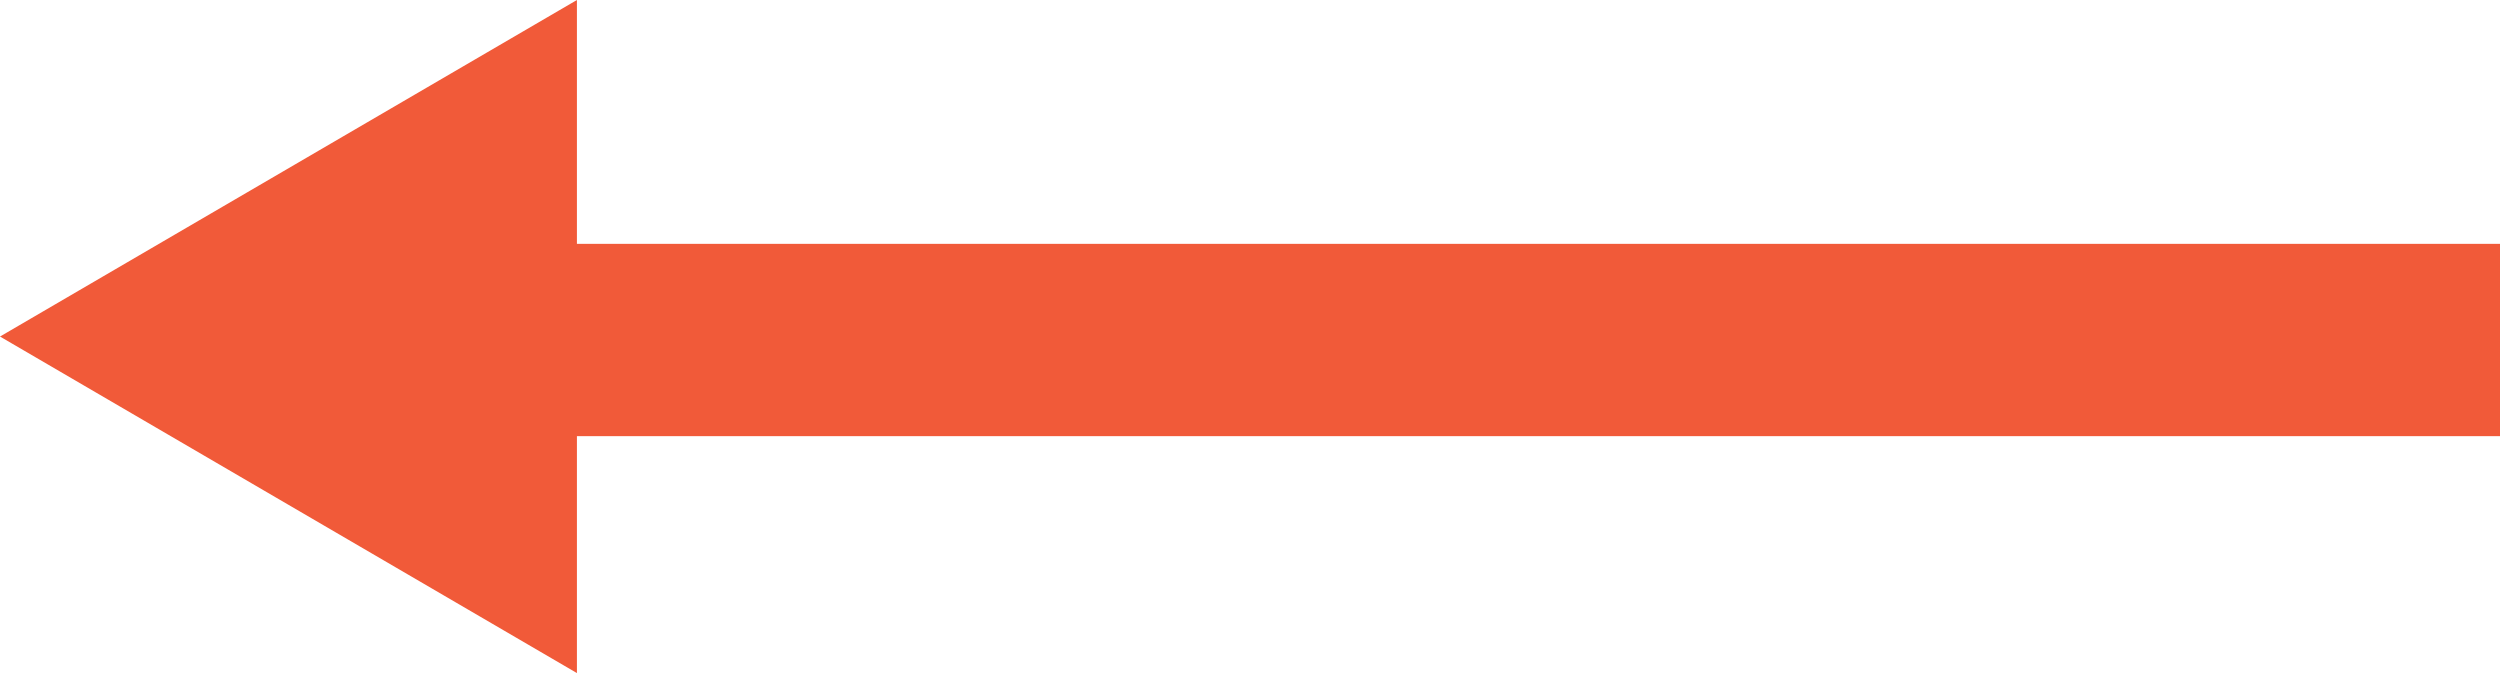
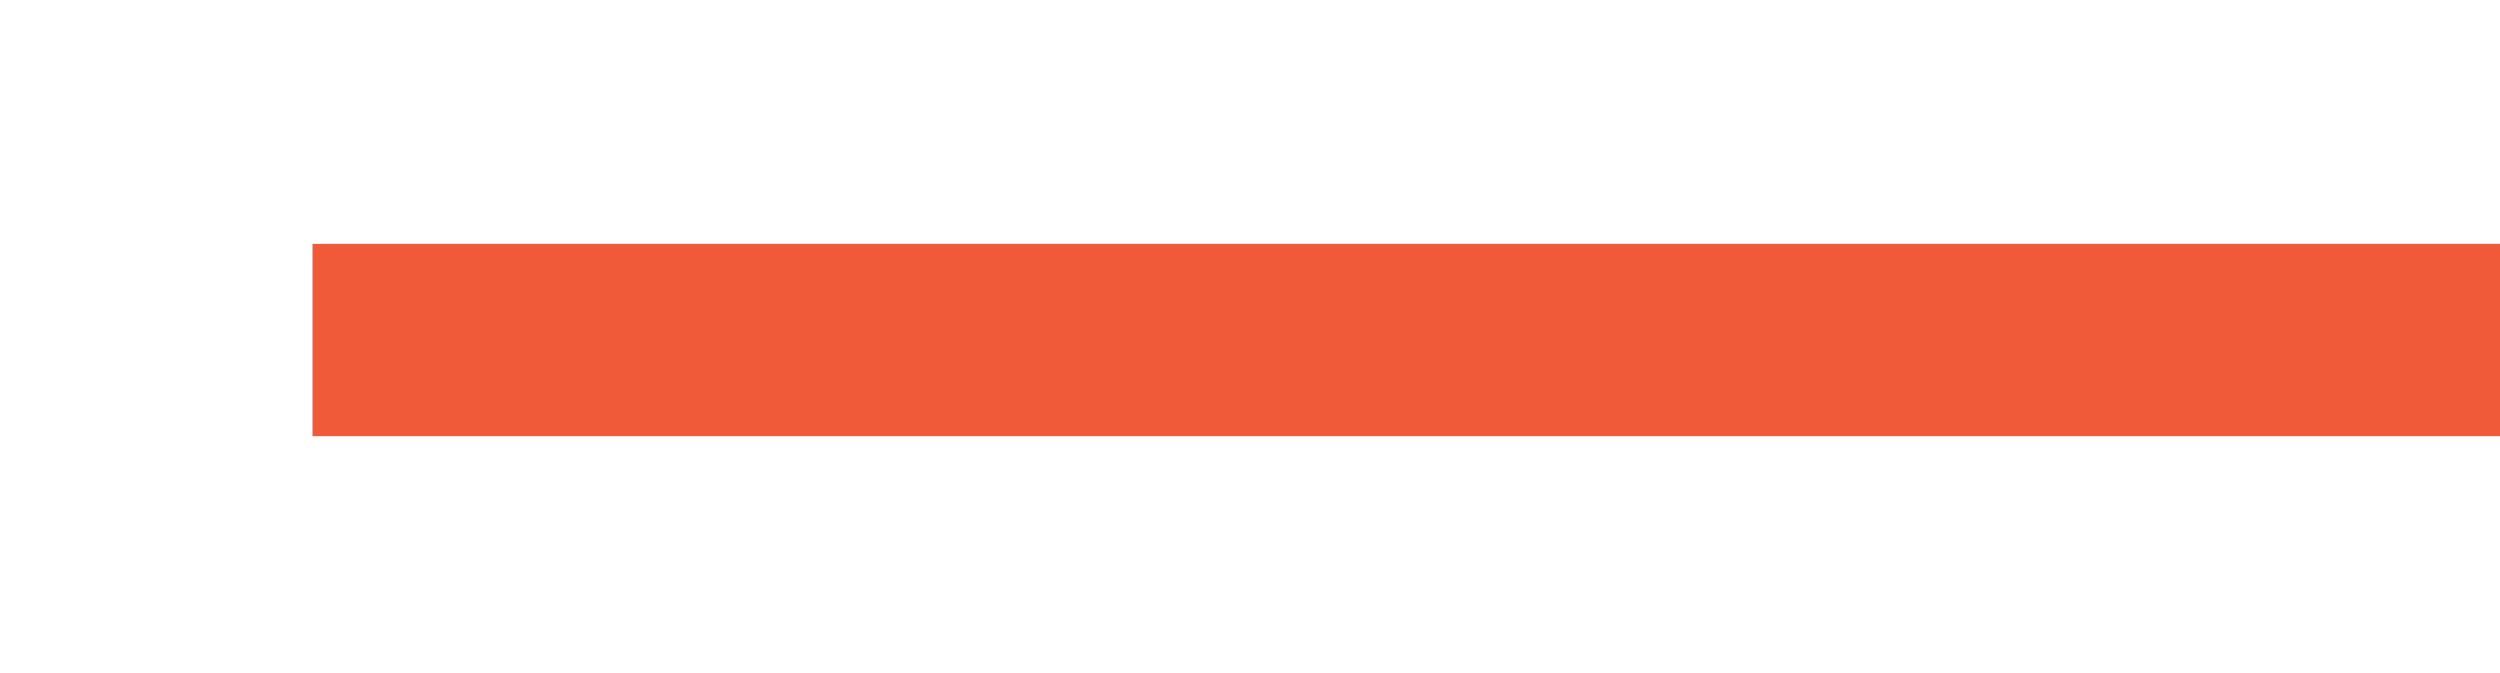
<svg xmlns="http://www.w3.org/2000/svg" width="104" height="28" viewBox="0 0 104 28" fill="none">
  <path d="M13 14.144L104 14.144" stroke="#F15A39" stroke-width="8" />
-   <path d="M-6.11959e-07 14L24 5.06632e-07L24 28L-6.11959e-07 14Z" fill="#F15A39" />
</svg>